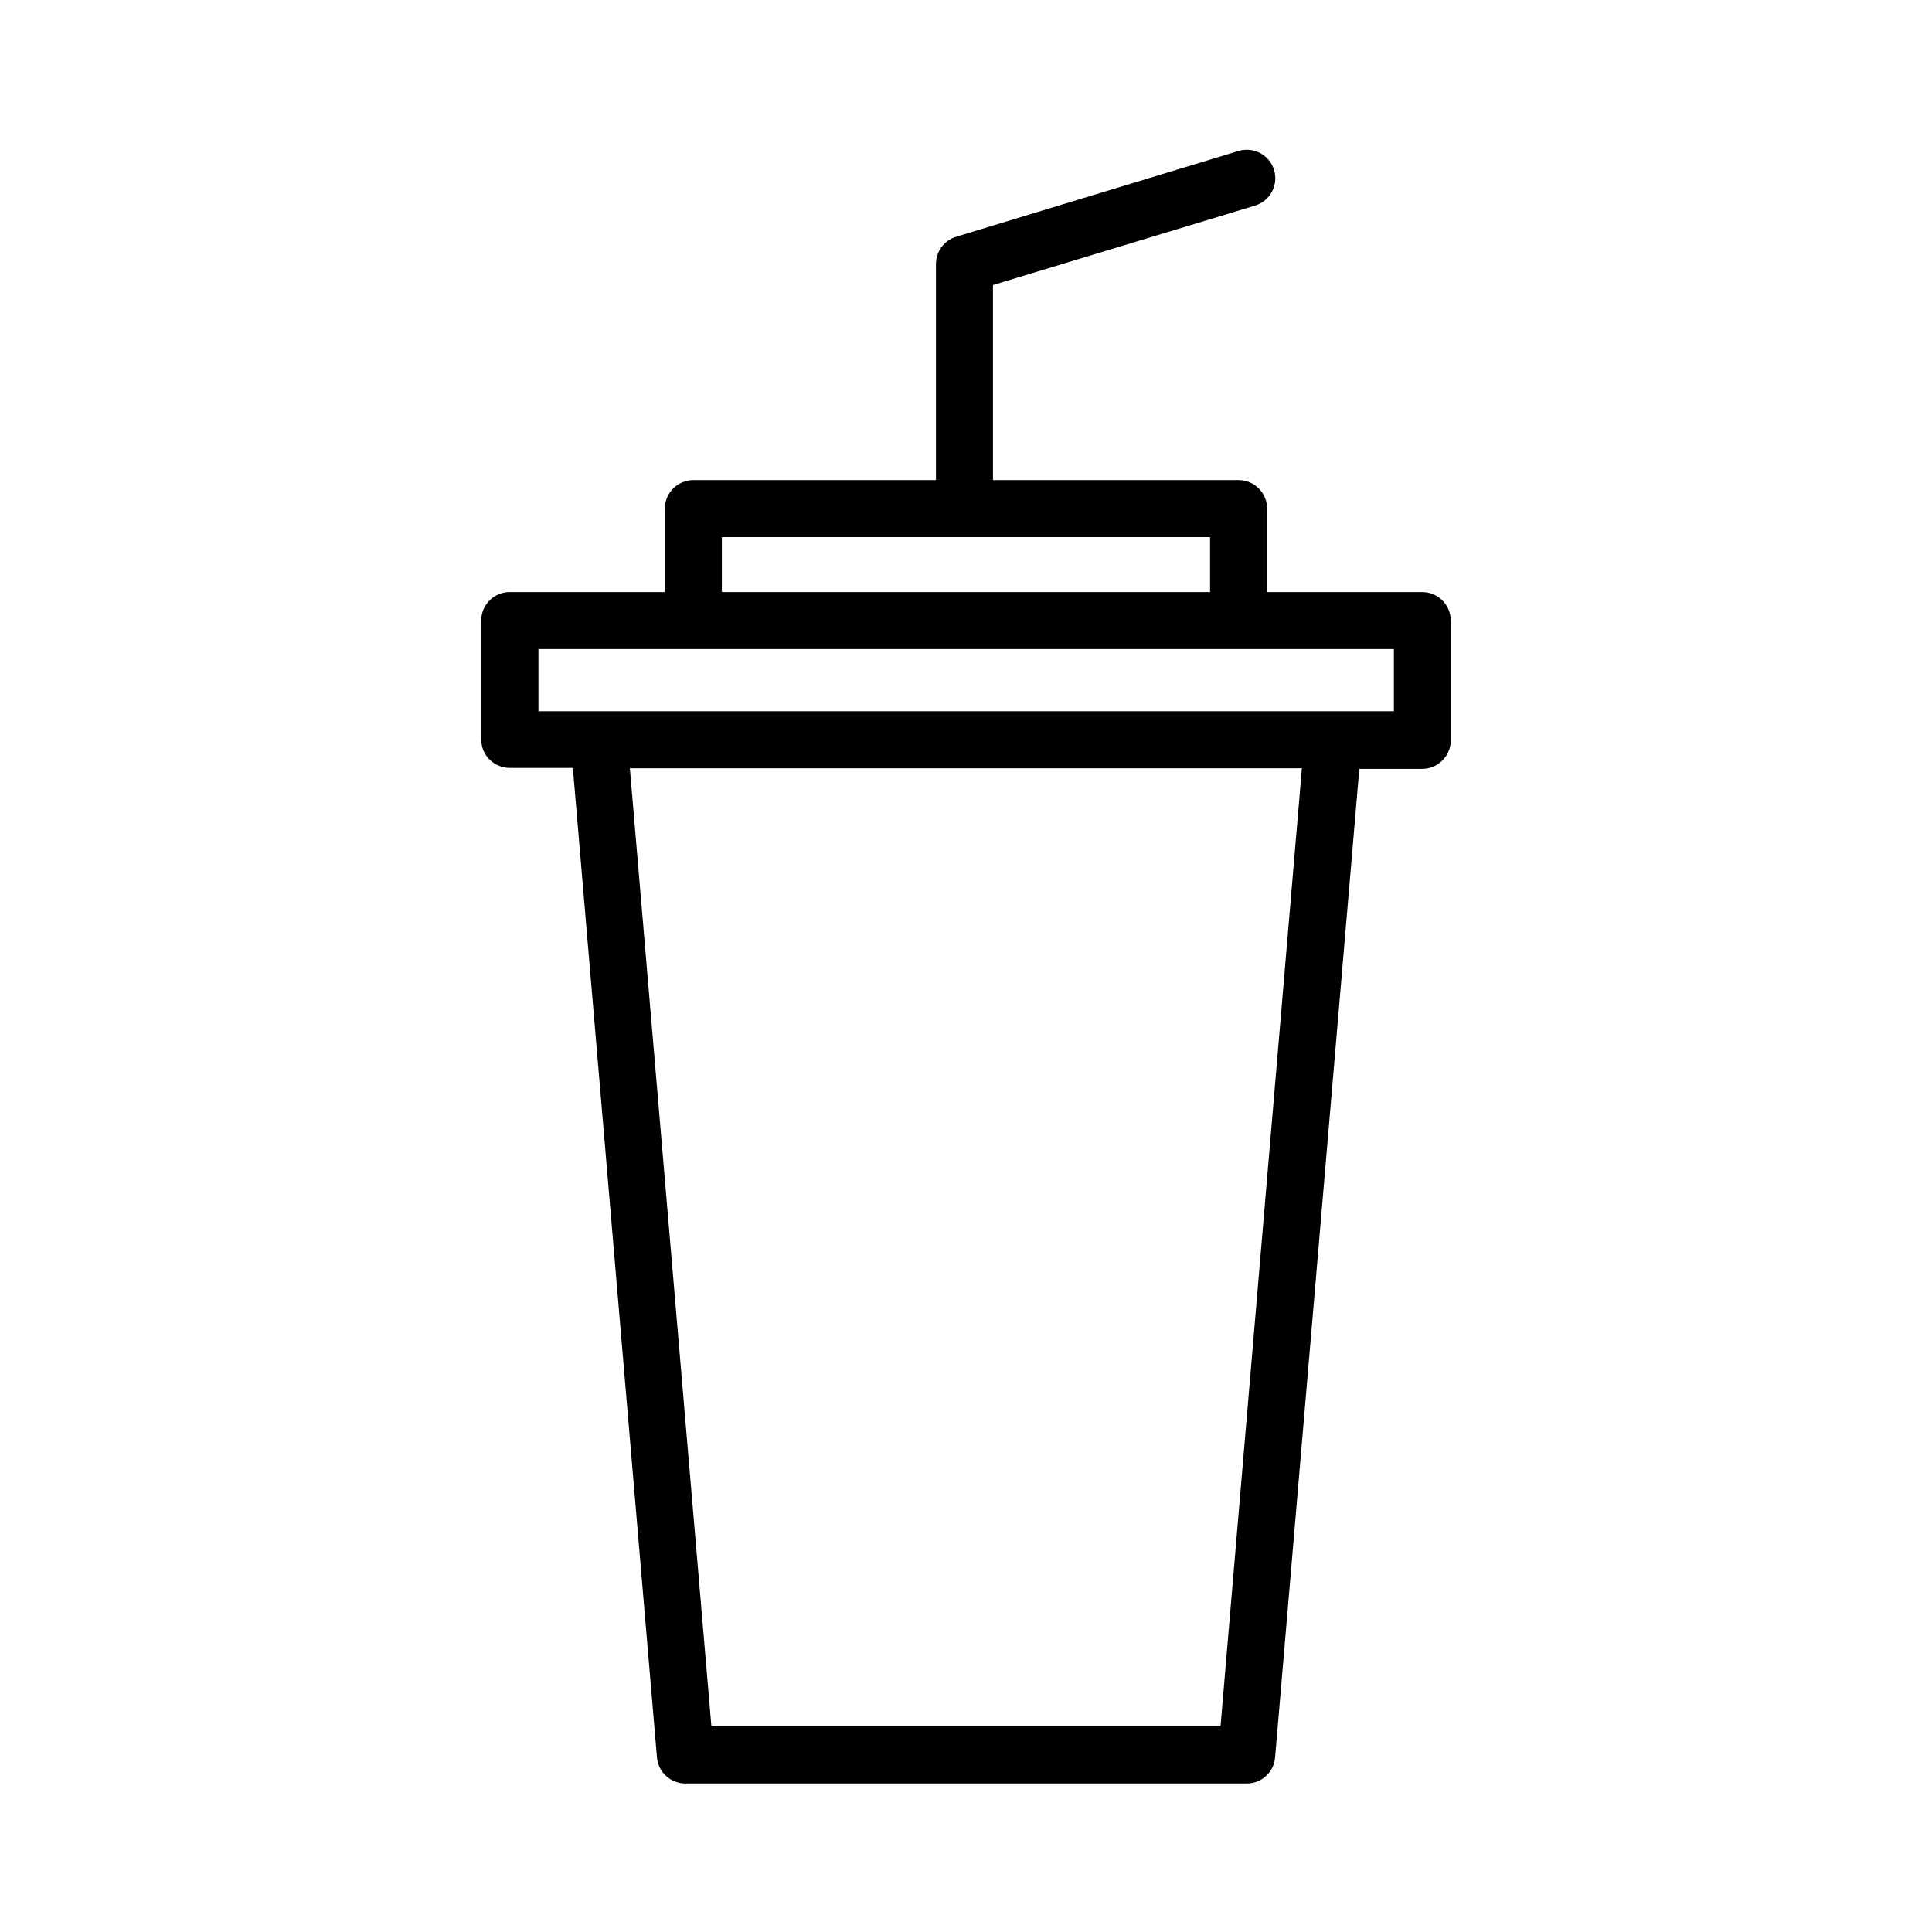
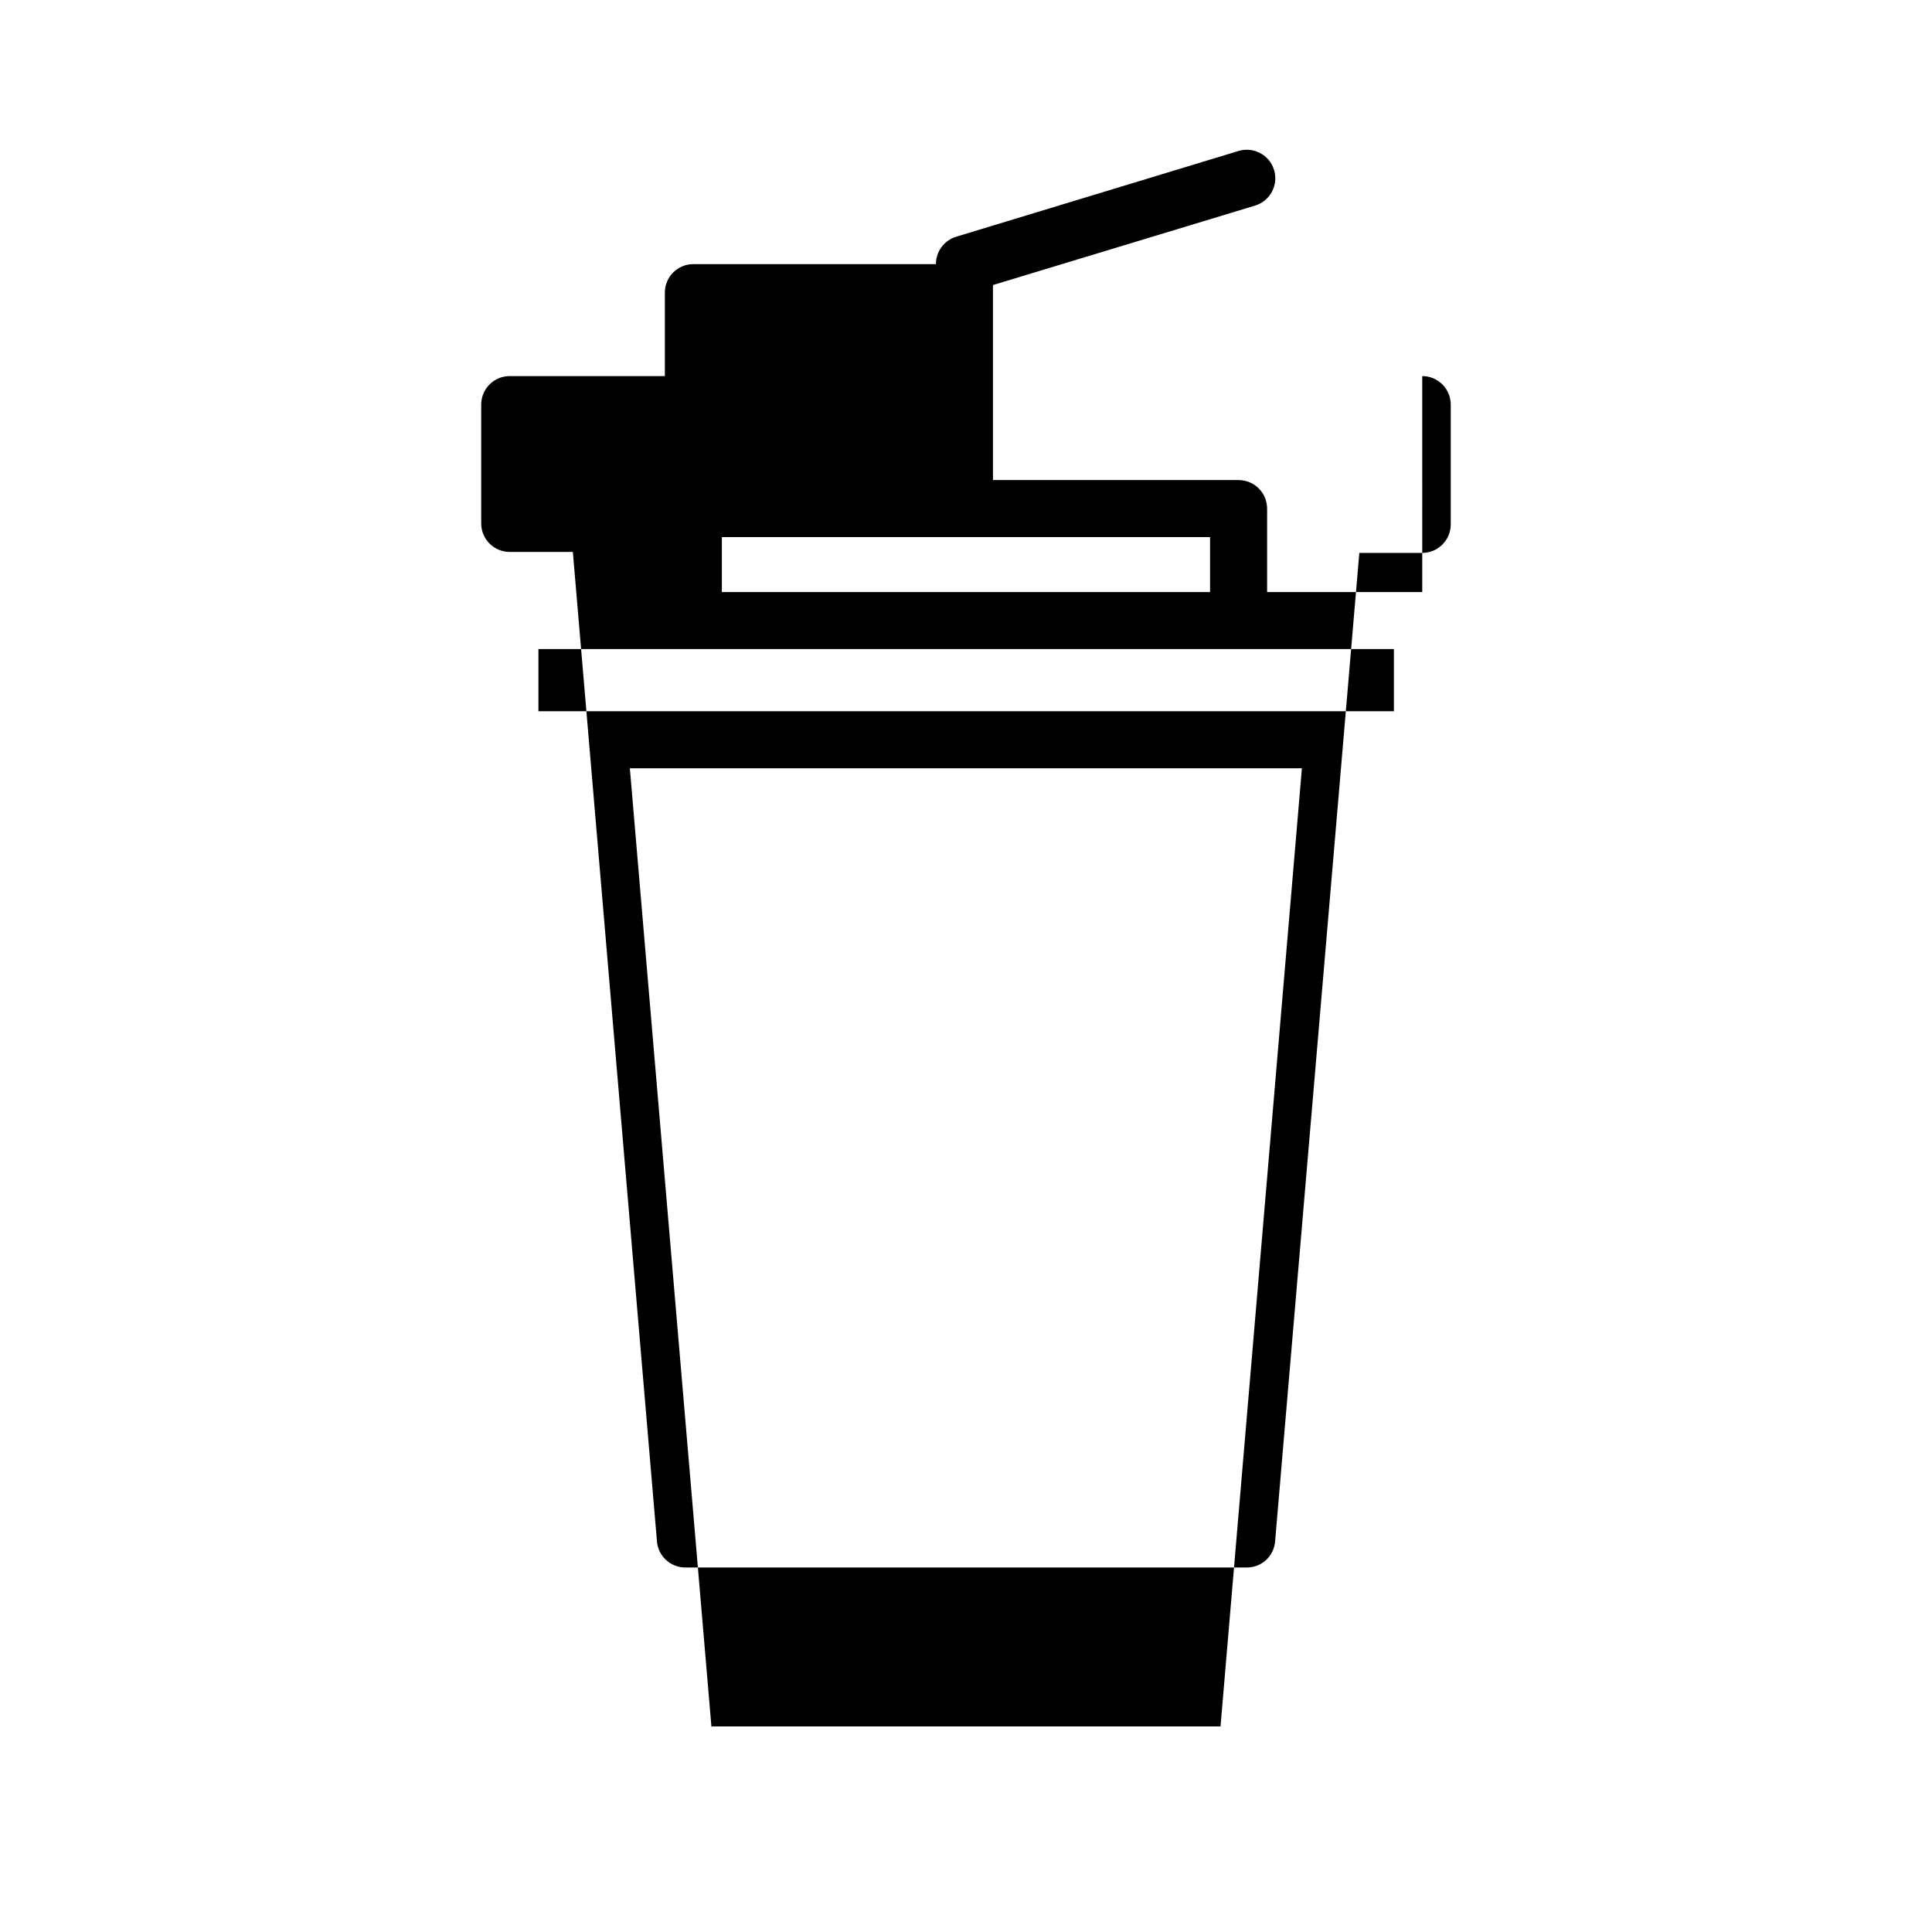
<svg xmlns="http://www.w3.org/2000/svg" fill="#000000" width="800px" height="800px" version="1.1" viewBox="144 144 512 512">
-   <path d="m520.91 300.9h-41.113v-22.117c0-4.172-3.383-7.555-7.555-7.555h-65.094v-51.691l69.477-21.059c3.992-1.227 6.234-5.457 5.012-9.449-1.223-3.992-5.453-6.234-9.445-5.012l-74.816 22.723c-3.184 0.977-5.356 3.922-5.34 7.254v57.234h-64.285c-4.176 0-7.559 3.383-7.559 7.555v22.117h-41.109c-4.176 0-7.559 3.383-7.559 7.559v31.488c0 4.172 3.383 7.555 7.559 7.555h16.727l22.27 261.98-0.004 0.004c0.215 3.996 3.508 7.133 7.508 7.152h148.82c3.922 0.012 7.191-2.996 7.508-6.902l22.32-261.98h16.676c4.172 0 7.555-3.383 7.555-7.559v-31.738c0-4.176-3.383-7.559-7.555-7.559zm-185.61-14.559h129.38v14.559h-129.38zm132.15 315.18h-134.92l-21.613-253.92h178.1zm45.949-269.04h-226.71v-16.477h226.71z" />
+   <path d="m520.91 300.9h-41.113v-22.117c0-4.172-3.383-7.555-7.555-7.555h-65.094v-51.691l69.477-21.059c3.992-1.227 6.234-5.457 5.012-9.449-1.223-3.992-5.453-6.234-9.445-5.012l-74.816 22.723c-3.184 0.977-5.356 3.922-5.34 7.254h-64.285c-4.176 0-7.559 3.383-7.559 7.555v22.117h-41.109c-4.176 0-7.559 3.383-7.559 7.559v31.488c0 4.172 3.383 7.555 7.559 7.555h16.727l22.27 261.98-0.004 0.004c0.215 3.996 3.508 7.133 7.508 7.152h148.82c3.922 0.012 7.191-2.996 7.508-6.902l22.32-261.98h16.676c4.172 0 7.555-3.383 7.555-7.559v-31.738c0-4.176-3.383-7.559-7.555-7.559zm-185.61-14.559h129.38v14.559h-129.38zm132.15 315.18h-134.92l-21.613-253.92h178.1zm45.949-269.04h-226.71v-16.477h226.71z" />
</svg>